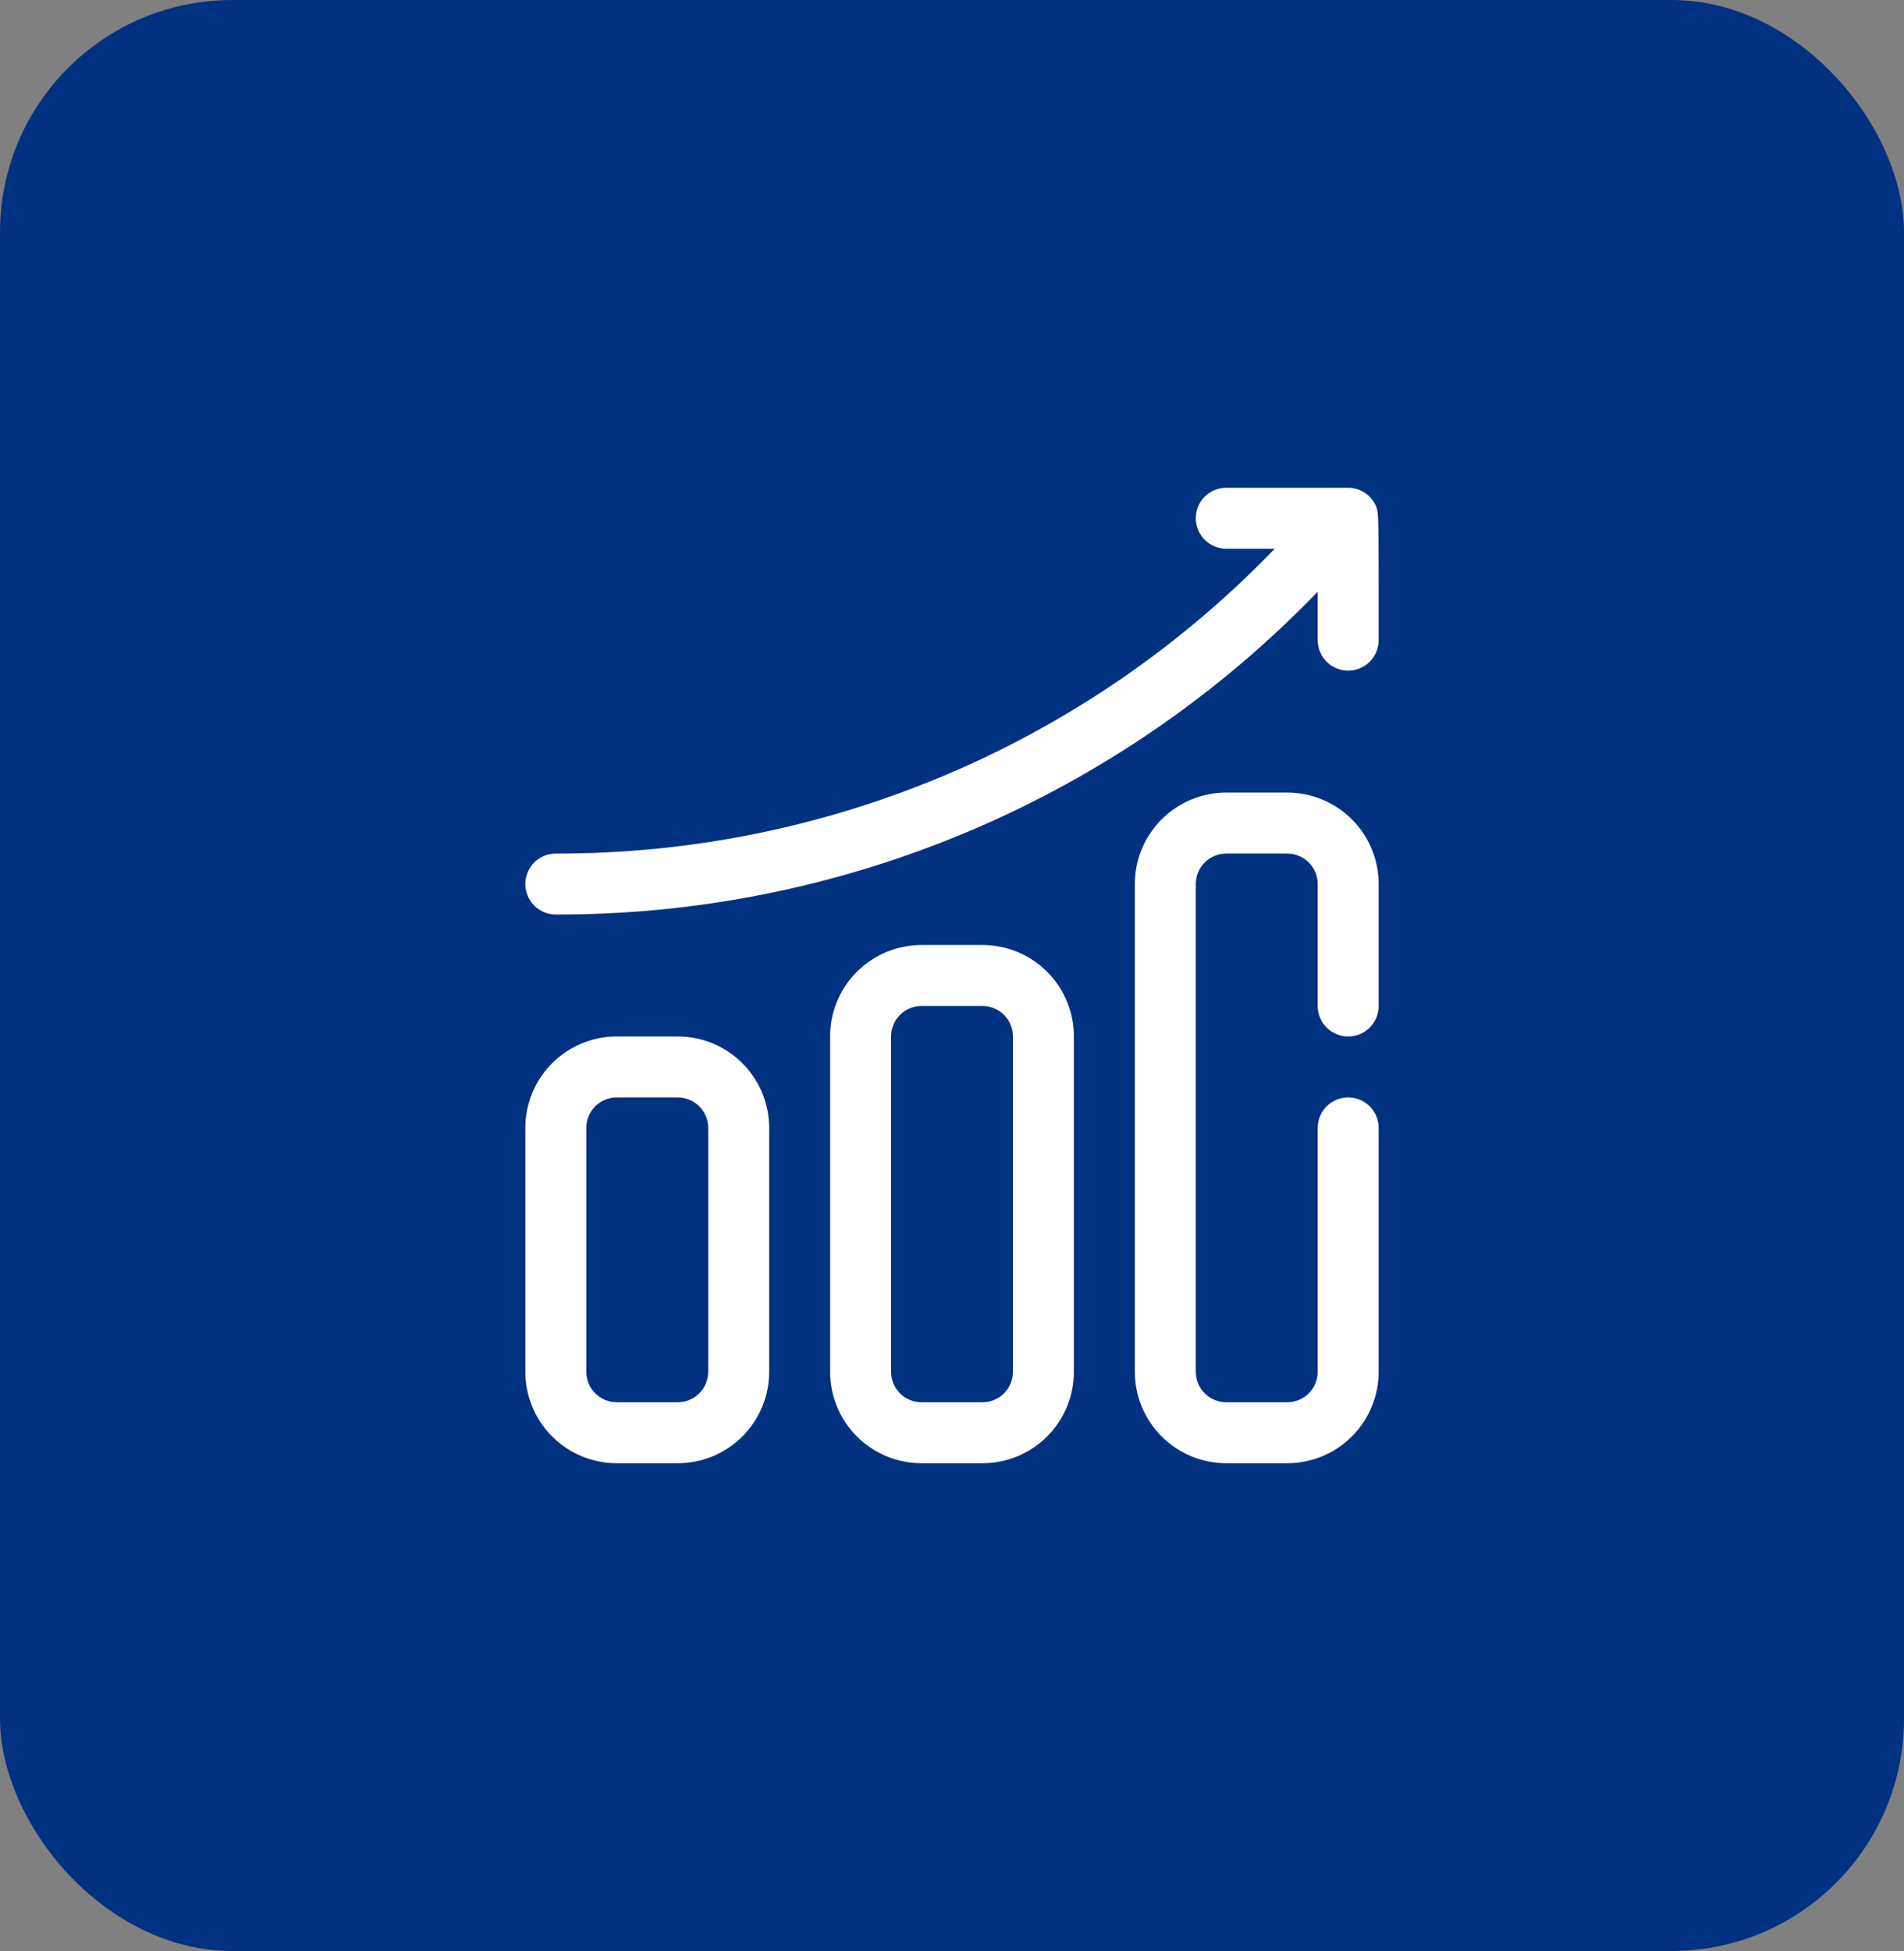
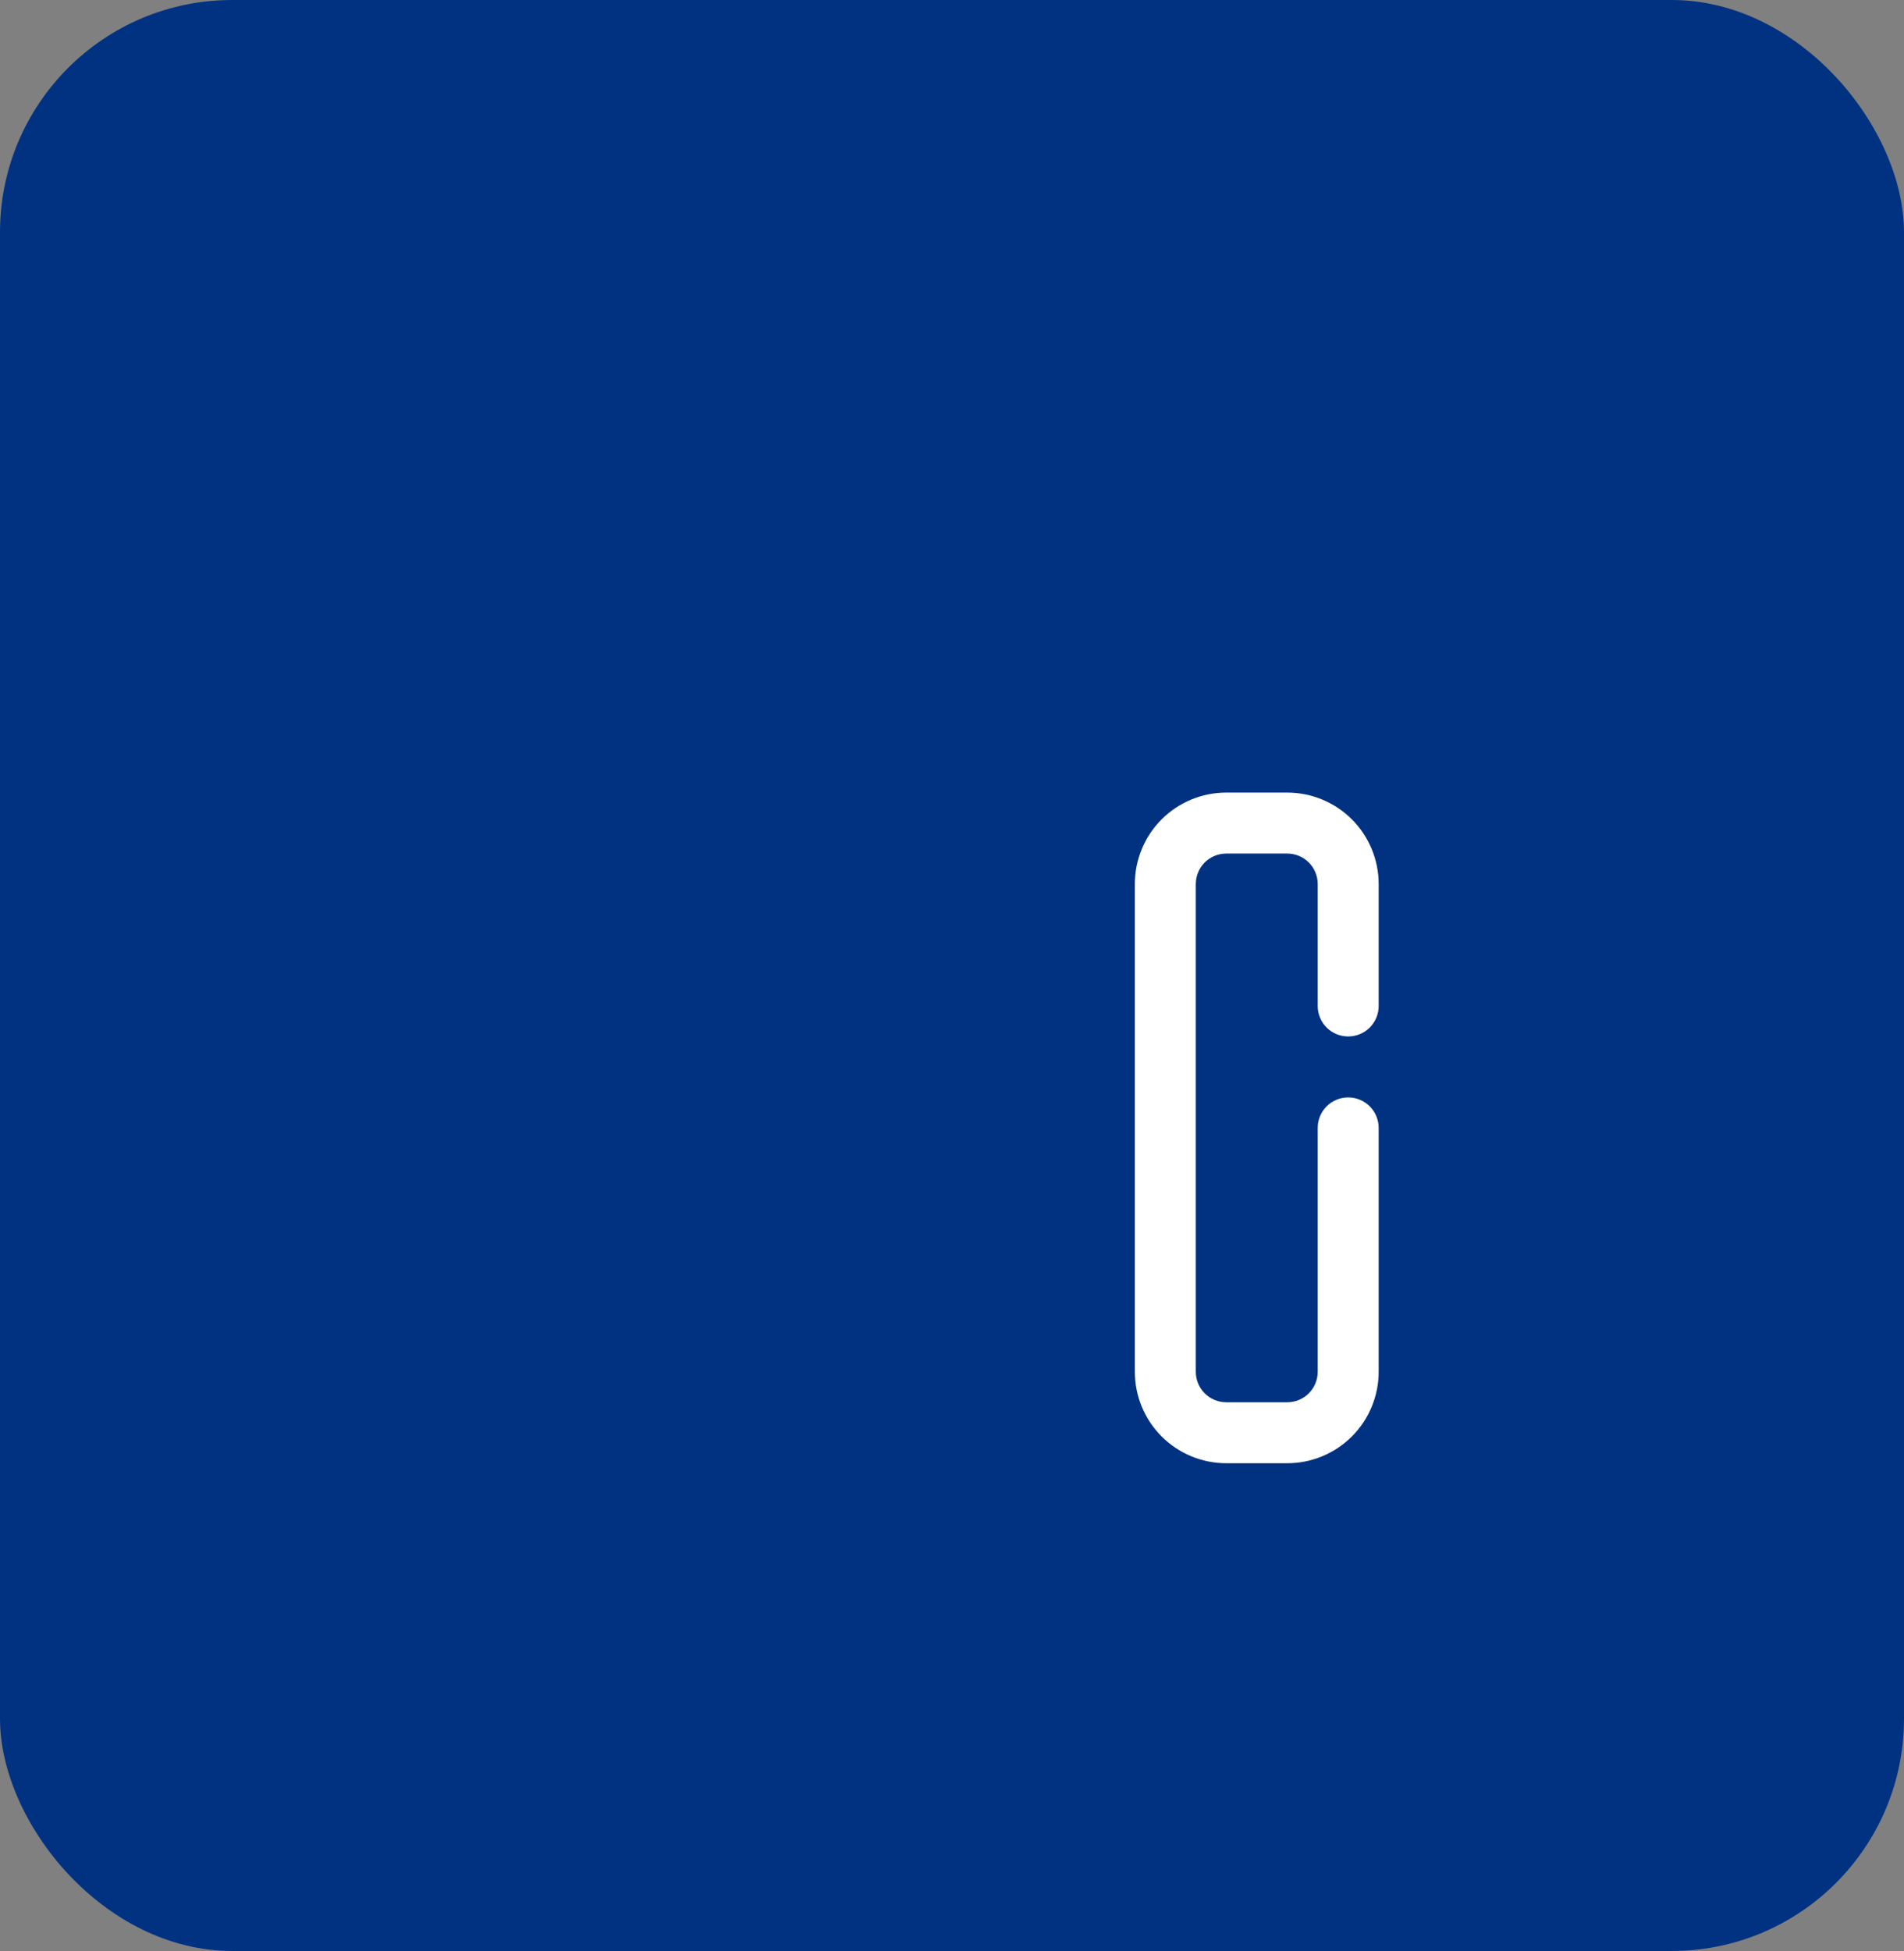
<svg xmlns="http://www.w3.org/2000/svg" width="82" height="84" viewBox="0 0 82 84" fill="none">
  <rect x="0" y="0" width="82" height="84" fill="#808080" stroke="none" />
  <rect width="82" height="84" rx="10" fill="#013281" />
-   <path d="M29.188 63H26.562C25.518 63 24.517 62.585 23.778 61.847C23.04 61.108 22.625 60.107 22.625 59.062V48.562C22.625 47.518 23.04 46.517 23.778 45.778C24.517 45.04 25.518 44.625 26.562 44.625H29.188C30.232 44.625 31.233 45.04 31.972 45.778C32.71 46.517 33.125 47.518 33.125 48.562V59.062C33.125 60.107 32.71 61.108 31.972 61.847C31.233 62.585 30.232 63 29.188 63ZM26.562 47.25C26.214 47.25 25.881 47.388 25.634 47.634C25.388 47.881 25.25 48.214 25.25 48.562V59.062C25.25 59.411 25.388 59.744 25.634 59.991C25.881 60.237 26.214 60.375 26.562 60.375H29.188C29.536 60.375 29.869 60.237 30.116 59.991C30.362 59.744 30.5 59.411 30.5 59.062V48.562C30.5 48.214 30.362 47.881 30.116 47.634C29.869 47.388 29.536 47.25 29.188 47.25H26.562Z" fill="white" />
-   <path d="M42.312 63H39.688C38.643 63 37.642 62.585 36.903 61.847C36.165 61.108 35.75 60.107 35.75 59.062V44.625C35.75 43.581 36.165 42.579 36.903 41.841C37.642 41.102 38.643 40.688 39.688 40.688H42.312C43.357 40.688 44.358 41.102 45.097 41.841C45.835 42.579 46.25 43.581 46.25 44.625V59.062C46.25 60.107 45.835 61.108 45.097 61.847C44.358 62.585 43.357 63 42.312 63ZM39.688 43.312C39.339 43.312 39.006 43.451 38.759 43.697C38.513 43.943 38.375 44.277 38.375 44.625V59.062C38.375 59.411 38.513 59.744 38.759 59.991C39.006 60.237 39.339 60.375 39.688 60.375H42.312C42.661 60.375 42.994 60.237 43.241 59.991C43.487 59.744 43.625 59.411 43.625 59.062V44.625C43.625 44.277 43.487 43.943 43.241 43.697C42.994 43.451 42.661 43.312 42.312 43.312H39.688Z" fill="white" />
  <path d="M55.438 63H52.812C51.768 63 50.767 62.585 50.028 61.847C49.29 61.108 48.875 60.107 48.875 59.062V38.062C48.875 37.018 49.29 36.017 50.028 35.278C50.767 34.54 51.768 34.125 52.812 34.125H55.438C56.482 34.125 57.483 34.54 58.222 35.278C58.96 36.017 59.375 37.018 59.375 38.062V43.312C59.375 43.661 59.237 43.994 58.991 44.241C58.744 44.487 58.411 44.625 58.062 44.625C57.714 44.625 57.381 44.487 57.134 44.241C56.888 43.994 56.75 43.661 56.75 43.312V38.062C56.75 37.714 56.612 37.381 56.366 37.134C56.119 36.888 55.786 36.75 55.438 36.75H52.812C52.464 36.75 52.131 36.888 51.884 37.134C51.638 37.381 51.5 37.714 51.5 38.062V59.062C51.5 59.411 51.638 59.744 51.884 59.991C52.131 60.237 52.464 60.375 52.812 60.375H55.438C55.786 60.375 56.119 60.237 56.366 59.991C56.612 59.744 56.75 59.411 56.75 59.062V48.562C56.75 48.214 56.888 47.881 57.134 47.634C57.381 47.388 57.714 47.25 58.062 47.25C58.411 47.25 58.744 47.388 58.991 47.634C59.237 47.881 59.375 48.214 59.375 48.562V59.062C59.375 60.107 58.96 61.108 58.222 61.847C57.483 62.585 56.482 63 55.438 63Z" fill="white" />
-   <path d="M59.27 21.814C59.172 21.574 59.004 21.369 58.789 21.224C58.575 21.079 58.322 21.001 58.062 21H52.812C52.464 21 52.131 21.138 51.884 21.384C51.638 21.631 51.5 21.964 51.5 22.312C51.5 22.661 51.638 22.994 51.884 23.241C52.131 23.487 52.464 23.625 52.812 23.625H54.899C50.891 27.788 46.081 31.097 40.76 33.353C35.439 35.608 29.717 36.764 23.938 36.75C23.589 36.75 23.256 36.888 23.009 37.134C22.763 37.381 22.625 37.714 22.625 38.062C22.625 38.411 22.763 38.744 23.009 38.991C23.256 39.237 23.589 39.375 23.938 39.375C30.061 39.389 36.124 38.165 41.763 35.776C47.402 33.388 52.499 29.884 56.75 25.476V27.562C56.75 27.911 56.888 28.244 57.134 28.491C57.381 28.737 57.714 28.875 58.062 28.875C58.411 28.875 58.744 28.737 58.991 28.491C59.237 28.244 59.375 27.911 59.375 27.562C59.375 21.879 59.375 22.155 59.27 21.814Z" fill="white" />
</svg>